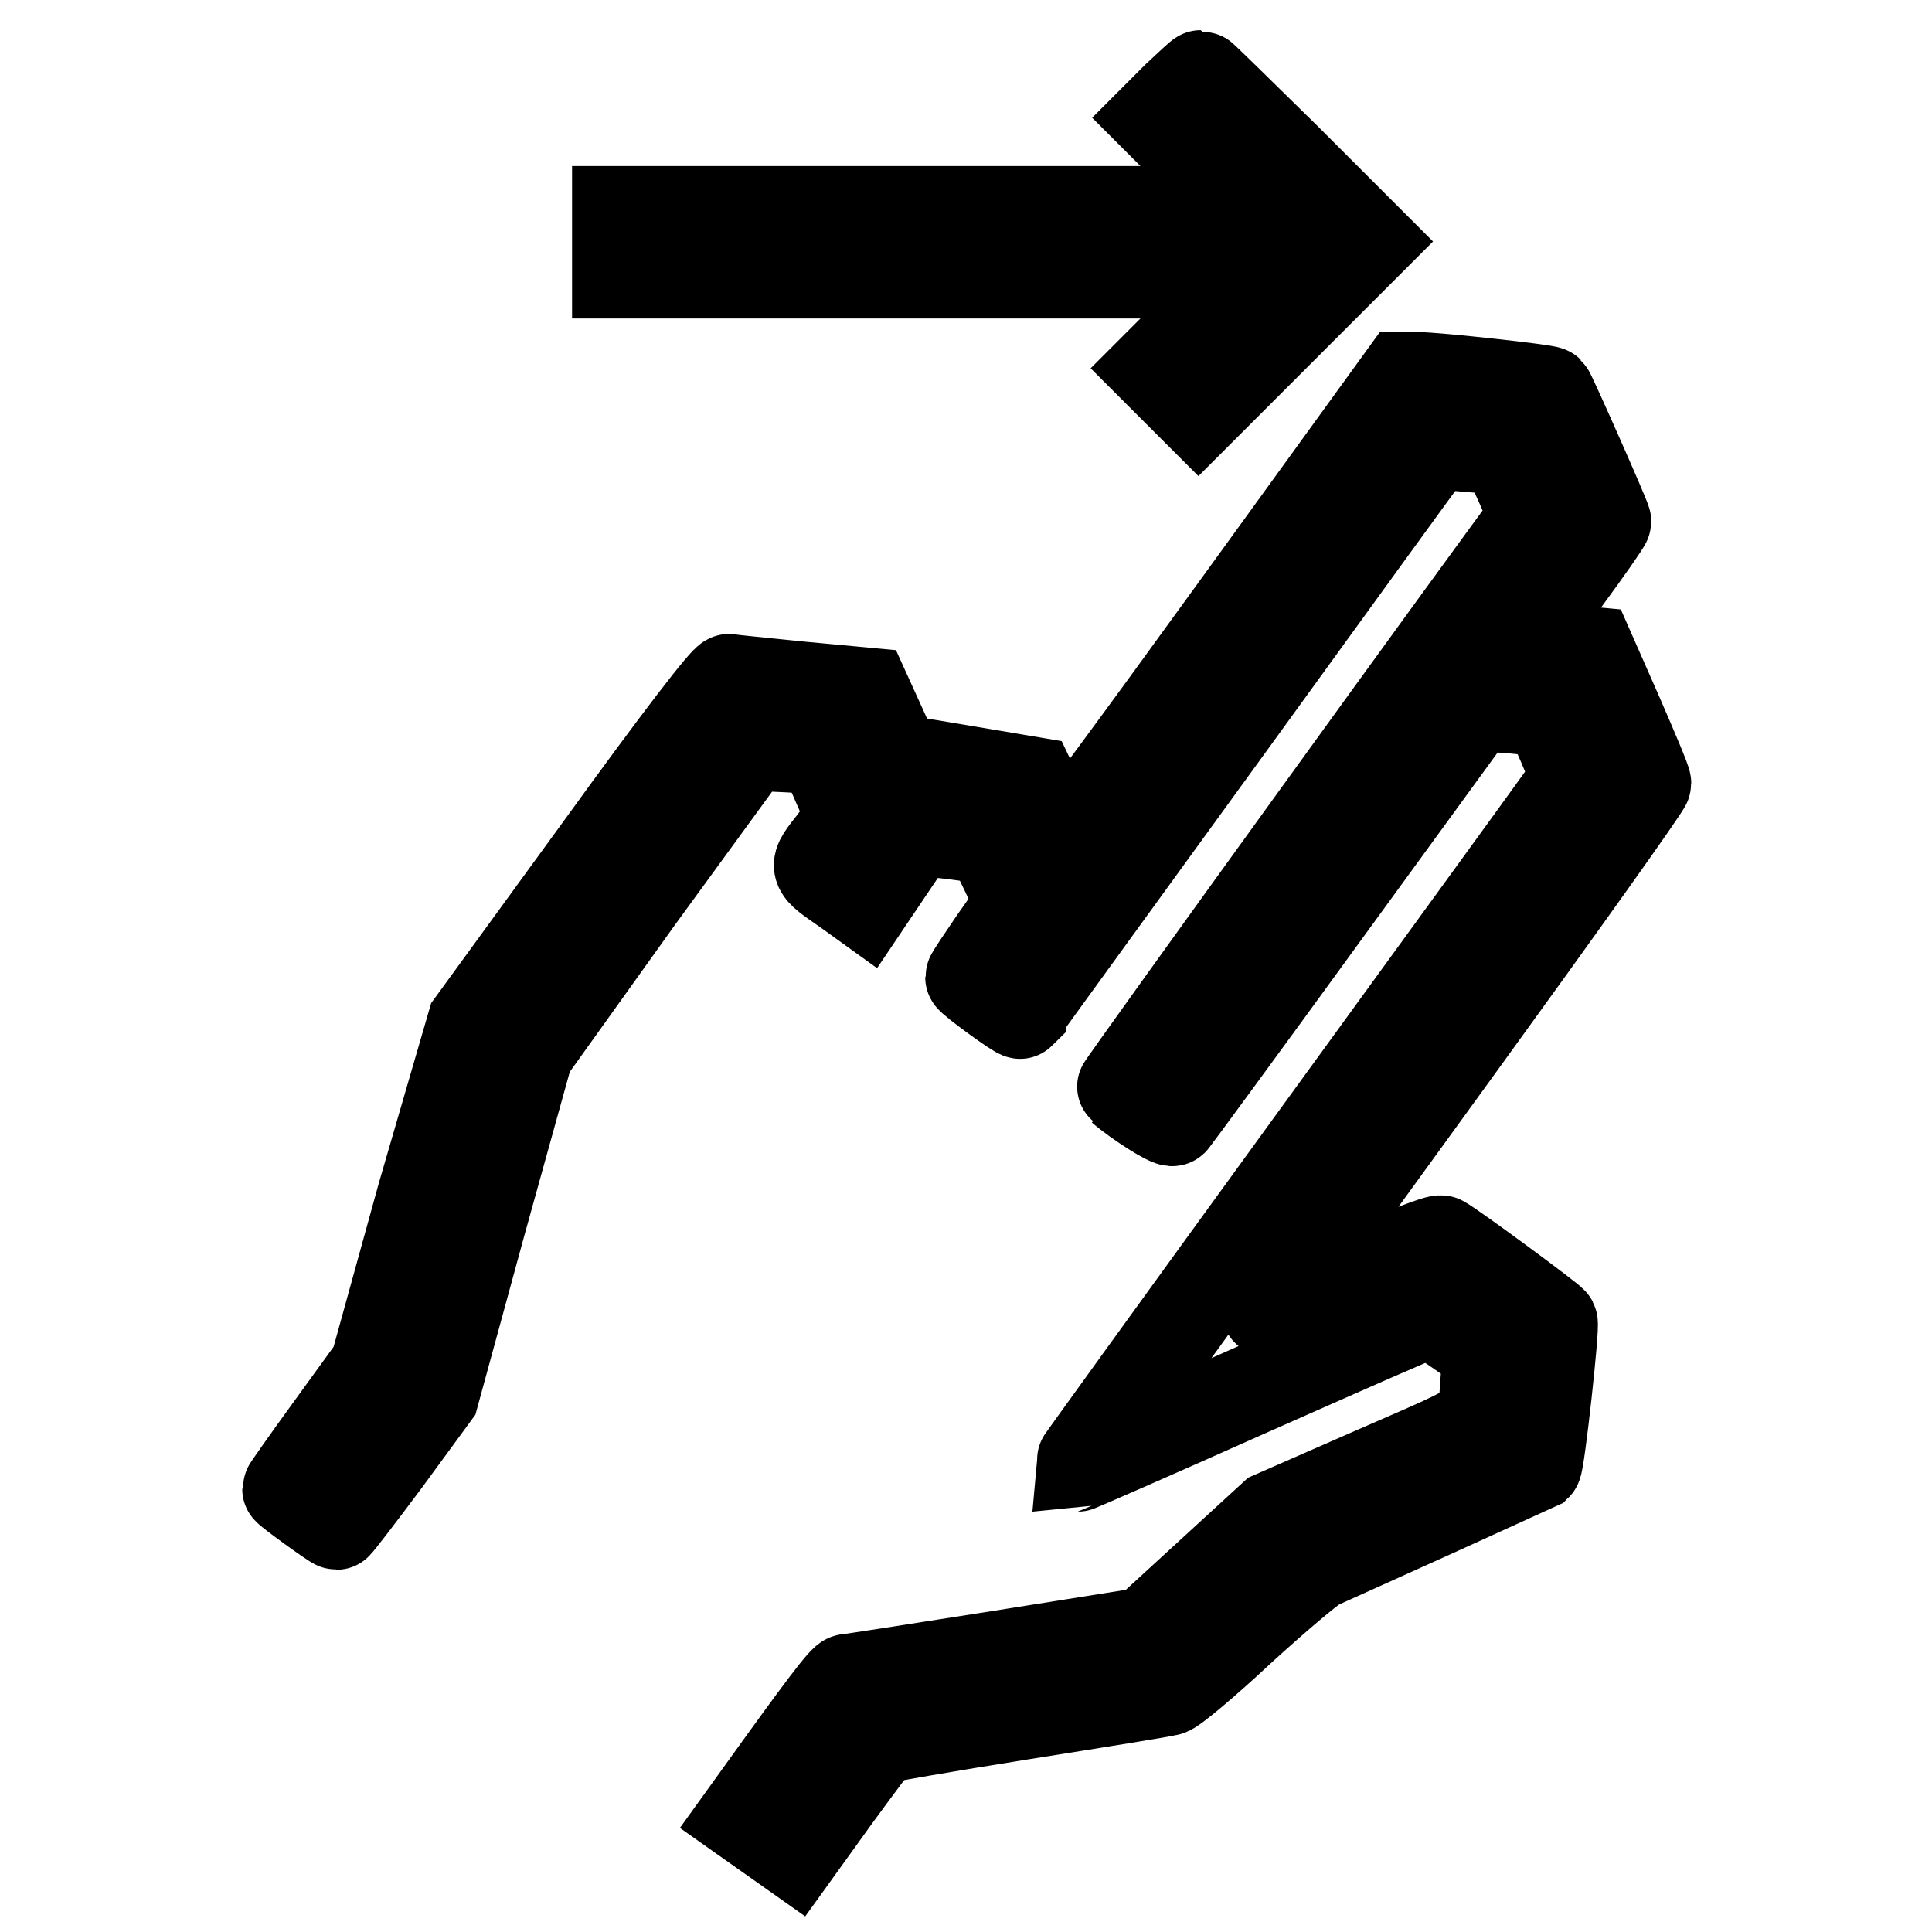
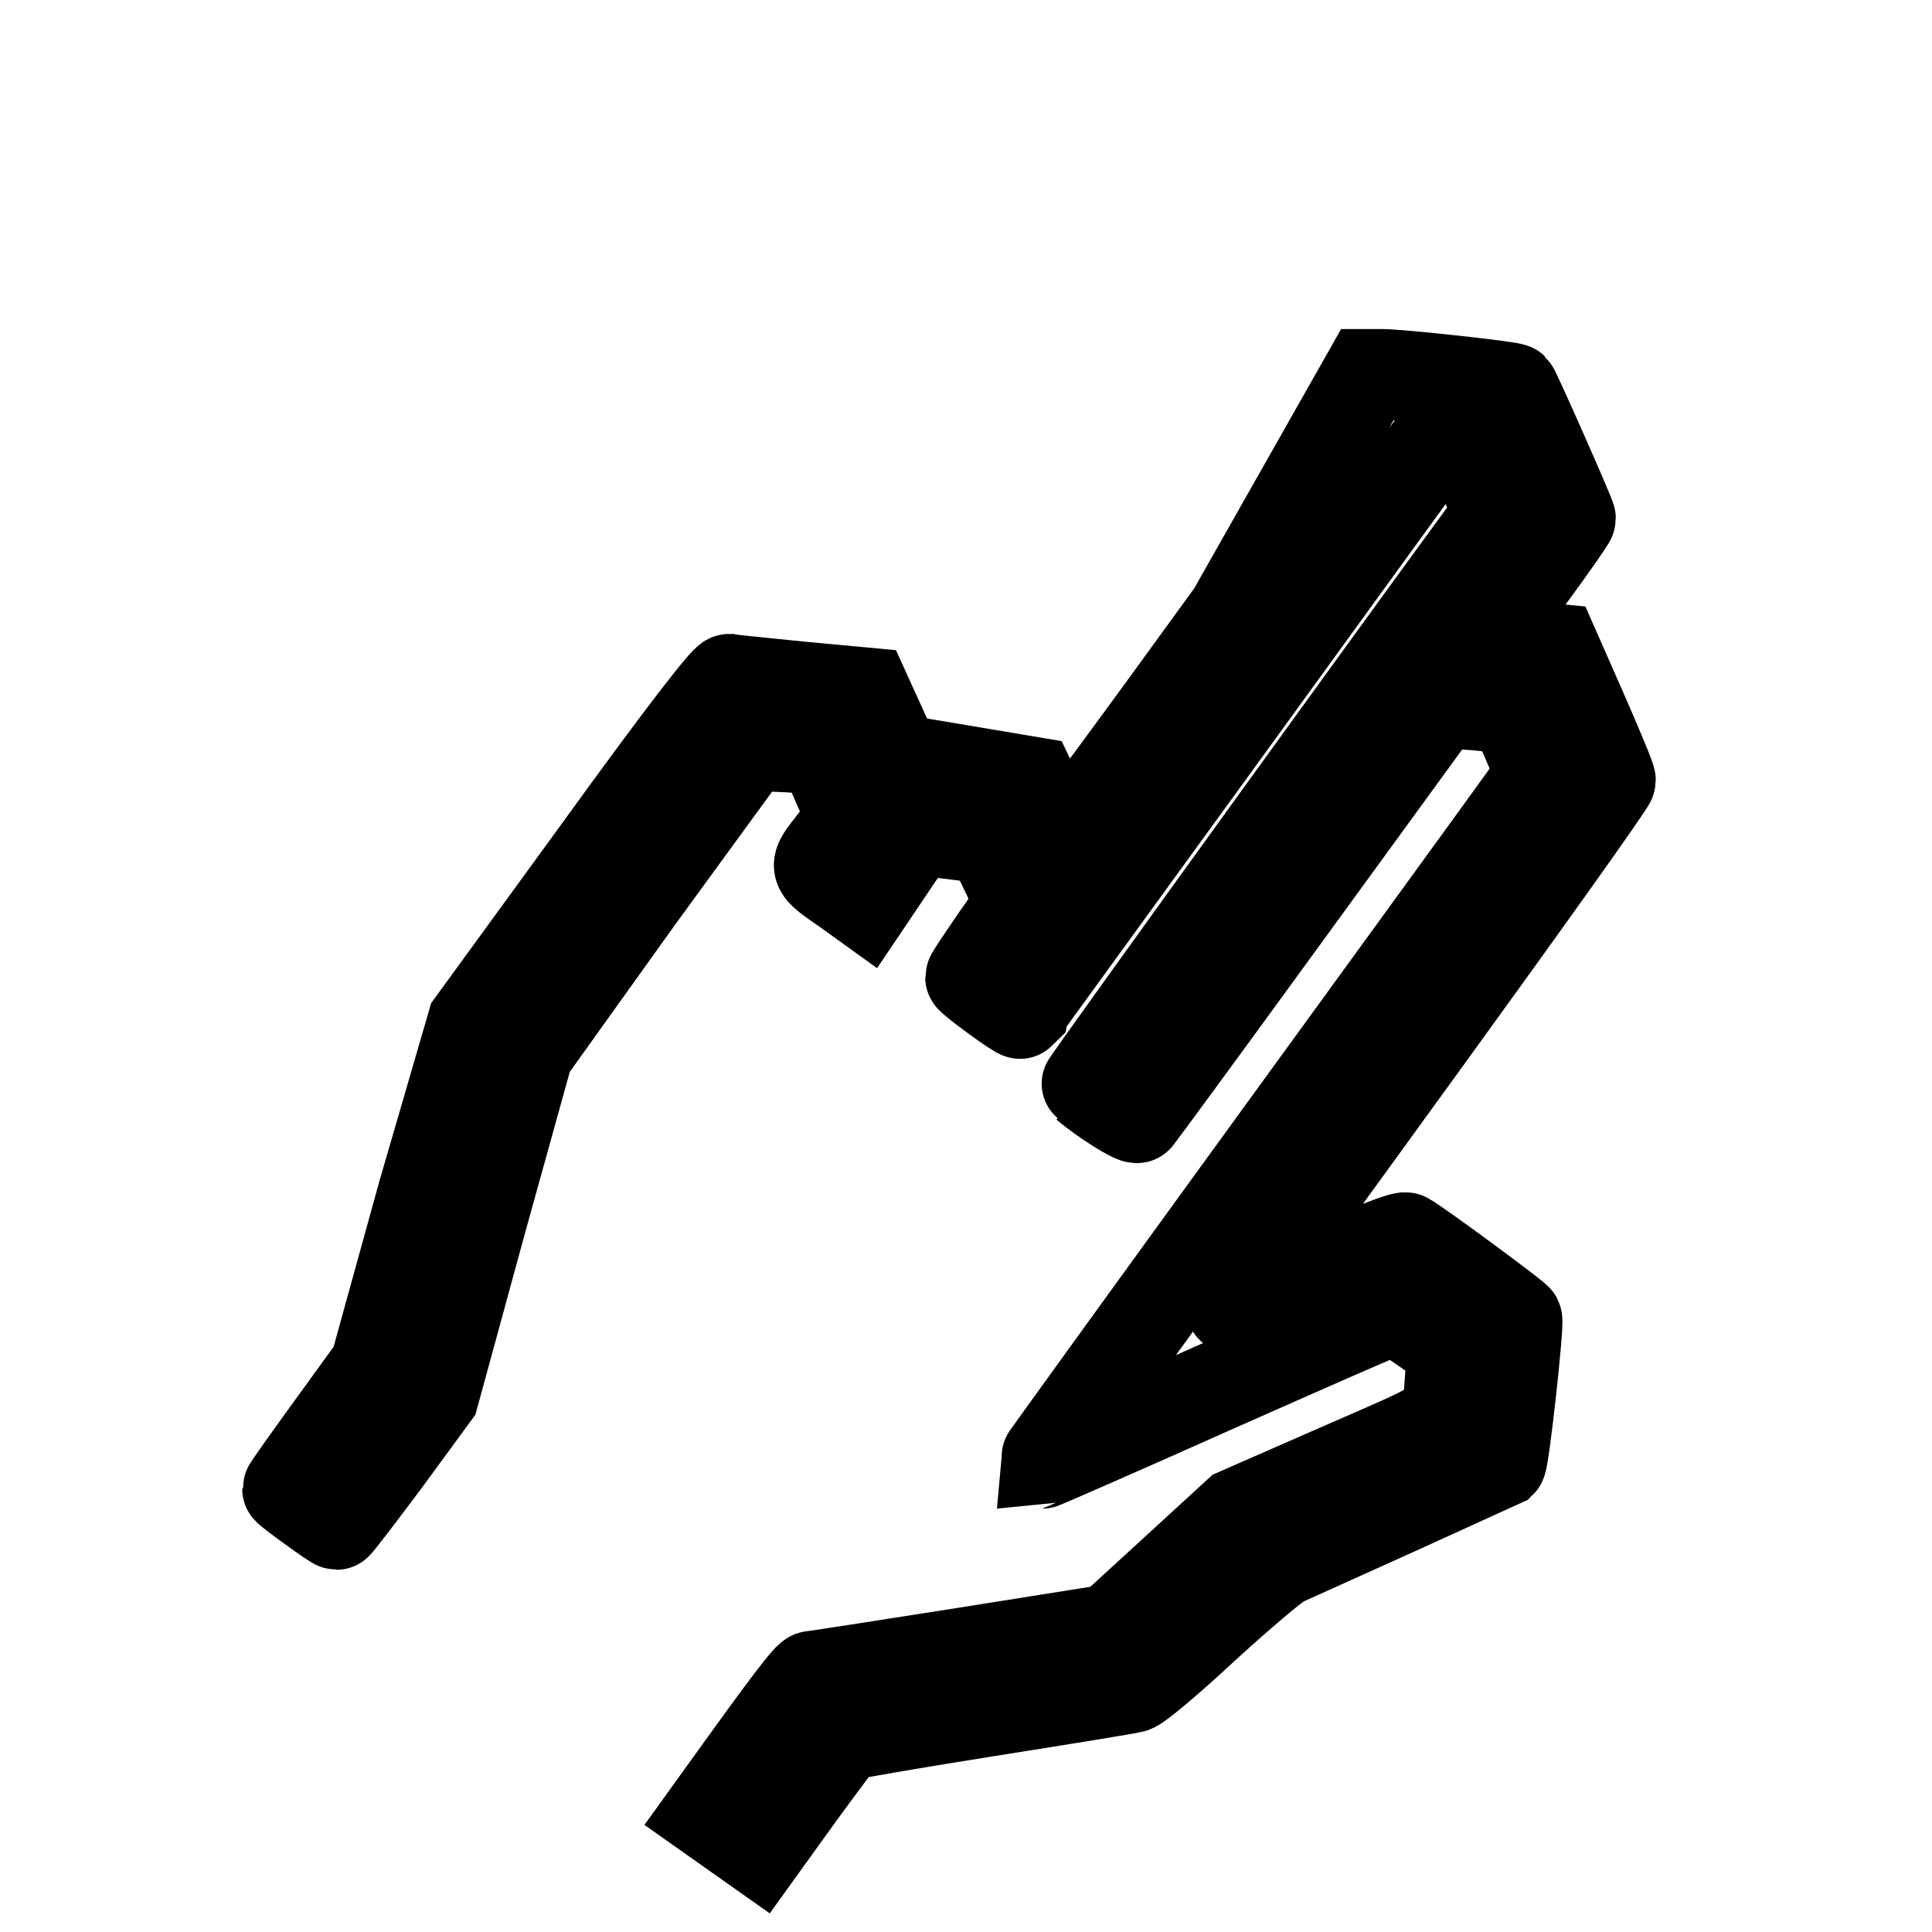
<svg xmlns="http://www.w3.org/2000/svg" version="1.1" x="0px" y="0px" viewBox="0 0 256 256" enable-background="new 0 0 256 256" xml:space="preserve">
  <g>
    <g>
      <g>
-         <path stroke-width="12" fill-opacity="0" stroke="#000000" d="M156,12.8l-2.8,2.8l6.2,6.2l6.2,6.2h-41.9H81.8v4.1v4.1h41.9h41.9l-6.3,6.3l-6.3,6.3l2.9,2.9l2.9,2.9l11.3-11.3l11.3-11.3l-11-11C164.3,15,159.2,10,159.1,10S157.6,11.3,156,12.8z" />
-         <path stroke-width="12" fill-opacity="0" stroke="#000000" d="M163.3,81.2c-12.3,17-22.4,30.7-22.6,30.6c-0.1-0.1-1.2-2-2.2-4.2l-1.9-4l-8.9-1.5l-9-1.5l-2-4.4l-2-4.4l-8.6-0.8c-4.8-0.5-9.1-0.9-9.5-1c-0.5,0-6.2,7.3-17.4,22.8l-16.6,22.8L56,158.3l-6.3,22.8l-5.8,8c-3.2,4.4-5.8,8.1-5.8,8.2c0,0.2,6.2,4.7,6.5,4.7c0.1,0,3.1-3.9,6.6-8.6l6.3-8.6l6.2-22.7l6.3-22.7L84.6,119l14.8-20.3l3,0.2c6.7,0.3,6.5,0.2,8.6,5.1l1.9,4.3l-2.4,3.2c-2.8,3.6-2.9,3.3,1.7,6.5l2.5,1.8l3.3-4.9l3.3-4.9l3,0.3c6.9,0.8,6.7,0.7,8.2,3.6c2.9,6,2.9,5.6-0.7,10.7c-1.7,2.5-3.2,4.7-3.2,4.9c0,0.3,6.4,5,6.6,4.8c0-0.1,12.4-17.1,27.4-37.8c15-20.7,27.3-37.7,27.4-37.7c0,0,2.1,0.2,4.7,0.4l4.7,0.4l2,4.4c1.2,2.6,1.8,4.6,1.6,4.9c-3.4,4.4-54.6,75.2-54.4,75.3c2.2,1.9,6.5,4.6,6.8,4.3c0.2-0.2,9.3-12.6,20.2-27.6l19.8-27.2l2.4,0c1.3,0,3.5,0.2,4.9,0.4l2.5,0.3l1.9,4.3l1.8,4.3l-2.2,3.1c-1.2,1.7-16.1,22.2-33.1,45.6c-17,23.4-30.8,42.5-30.8,42.6c0.1,0,10.2-4.4,22.5-9.9c12.2-5.4,22.8-10.1,23.4-10.2c0.8-0.2,2.1,0.4,4.8,2.3l3.7,2.6l-0.3,3.4c-0.6,6.9,1,5.6-14.5,12.4l-13.7,6l-8.4,7.7l-8.4,7.7l-19.5,3.1c-10.8,1.7-19.8,3.1-20.1,3.1c-0.5,0-3.1,3.4-12,15.8l-1.8,2.5l3.4,2.4l3.4,2.4l5.4-7.5c3-4.1,5.6-7.6,5.8-7.7c0.2-0.1,8.7-1.6,18.8-3.2c10.1-1.6,18.8-3,19.5-3.2c0.6-0.1,4.9-3.7,9.5-8c4.6-4.2,9.3-8.2,10.3-8.7c1.1-0.5,8-3.6,15.3-6.9c7.3-3.3,13.5-6.1,13.7-6.2c0.4-0.4,2.4-18.5,2.1-19c-0.2-0.4-13.2-10-14.7-10.8c-0.4-0.2-4.8,1.5-12,4.7c-6.3,2.8-11.3,4.9-11.1,4.6c0.2-0.3,11.6-16,25.3-34.9c13.7-18.9,24.9-34.6,24.9-35c0-0.4-1.7-4.4-3.7-9l-3.7-8.4l-3.2-0.3c-3.9-0.4-5.9-0.7-5.9-1.1c0-0.1,2.5-3.7,5.6-7.9c3.1-4.2,5.6-7.8,5.6-8c0-0.4-7.3-16.9-7.6-17.2c-0.3-0.3-15-1.9-17.4-1.9h-1.9L163.3,81.2z" />
+         <path stroke-width="12" fill-opacity="0" stroke="#000000" d="M163.3,81.2c-12.3,17-22.4,30.7-22.6,30.6c-0.1-0.1-1.2-2-2.2-4.2l-1.9-4l-8.9-1.5l-9-1.5l-2-4.4l-2-4.4l-8.6-0.8c-4.8-0.5-9.1-0.9-9.5-1c-0.5,0-6.2,7.3-17.4,22.8l-16.6,22.8L56,158.3l-6.3,22.8l-5.8,8c-3.2,4.4-5.8,8.1-5.8,8.2c0,0.2,6.2,4.7,6.5,4.7c0.1,0,3.1-3.9,6.6-8.6l6.3-8.6l6.2-22.7l6.3-22.7L84.6,119l14.8-20.3l3,0.2c6.7,0.3,6.5,0.2,8.6,5.1l1.9,4.3l-2.4,3.2c-2.8,3.6-2.9,3.3,1.7,6.5l2.5,1.8l3.3-4.9l3.3-4.9l3,0.3c6.9,0.8,6.7,0.7,8.2,3.6c2.9,6,2.9,5.6-0.7,10.7c-1.7,2.5-3.2,4.7-3.2,4.9c0,0.3,6.4,5,6.6,4.8c0-0.1,12.4-17.1,27.4-37.8c15-20.7,27.3-37.7,27.4-37.7l4.7,0.4l2,4.4c1.2,2.6,1.8,4.6,1.6,4.9c-3.4,4.4-54.6,75.2-54.4,75.3c2.2,1.9,6.5,4.6,6.8,4.3c0.2-0.2,9.3-12.6,20.2-27.6l19.8-27.2l2.4,0c1.3,0,3.5,0.2,4.9,0.4l2.5,0.3l1.9,4.3l1.8,4.3l-2.2,3.1c-1.2,1.7-16.1,22.2-33.1,45.6c-17,23.4-30.8,42.5-30.8,42.6c0.1,0,10.2-4.4,22.5-9.9c12.2-5.4,22.8-10.1,23.4-10.2c0.8-0.2,2.1,0.4,4.8,2.3l3.7,2.6l-0.3,3.4c-0.6,6.9,1,5.6-14.5,12.4l-13.7,6l-8.4,7.7l-8.4,7.7l-19.5,3.1c-10.8,1.7-19.8,3.1-20.1,3.1c-0.5,0-3.1,3.4-12,15.8l-1.8,2.5l3.4,2.4l3.4,2.4l5.4-7.5c3-4.1,5.6-7.6,5.8-7.7c0.2-0.1,8.7-1.6,18.8-3.2c10.1-1.6,18.8-3,19.5-3.2c0.6-0.1,4.9-3.7,9.5-8c4.6-4.2,9.3-8.2,10.3-8.7c1.1-0.5,8-3.6,15.3-6.9c7.3-3.3,13.5-6.1,13.7-6.2c0.4-0.4,2.4-18.5,2.1-19c-0.2-0.4-13.2-10-14.7-10.8c-0.4-0.2-4.8,1.5-12,4.7c-6.3,2.8-11.3,4.9-11.1,4.6c0.2-0.3,11.6-16,25.3-34.9c13.7-18.9,24.9-34.6,24.9-35c0-0.4-1.7-4.4-3.7-9l-3.7-8.4l-3.2-0.3c-3.9-0.4-5.9-0.7-5.9-1.1c0-0.1,2.5-3.7,5.6-7.9c3.1-4.2,5.6-7.8,5.6-8c0-0.4-7.3-16.9-7.6-17.2c-0.3-0.3-15-1.9-17.4-1.9h-1.9L163.3,81.2z" />
      </g>
    </g>
  </g>
</svg>